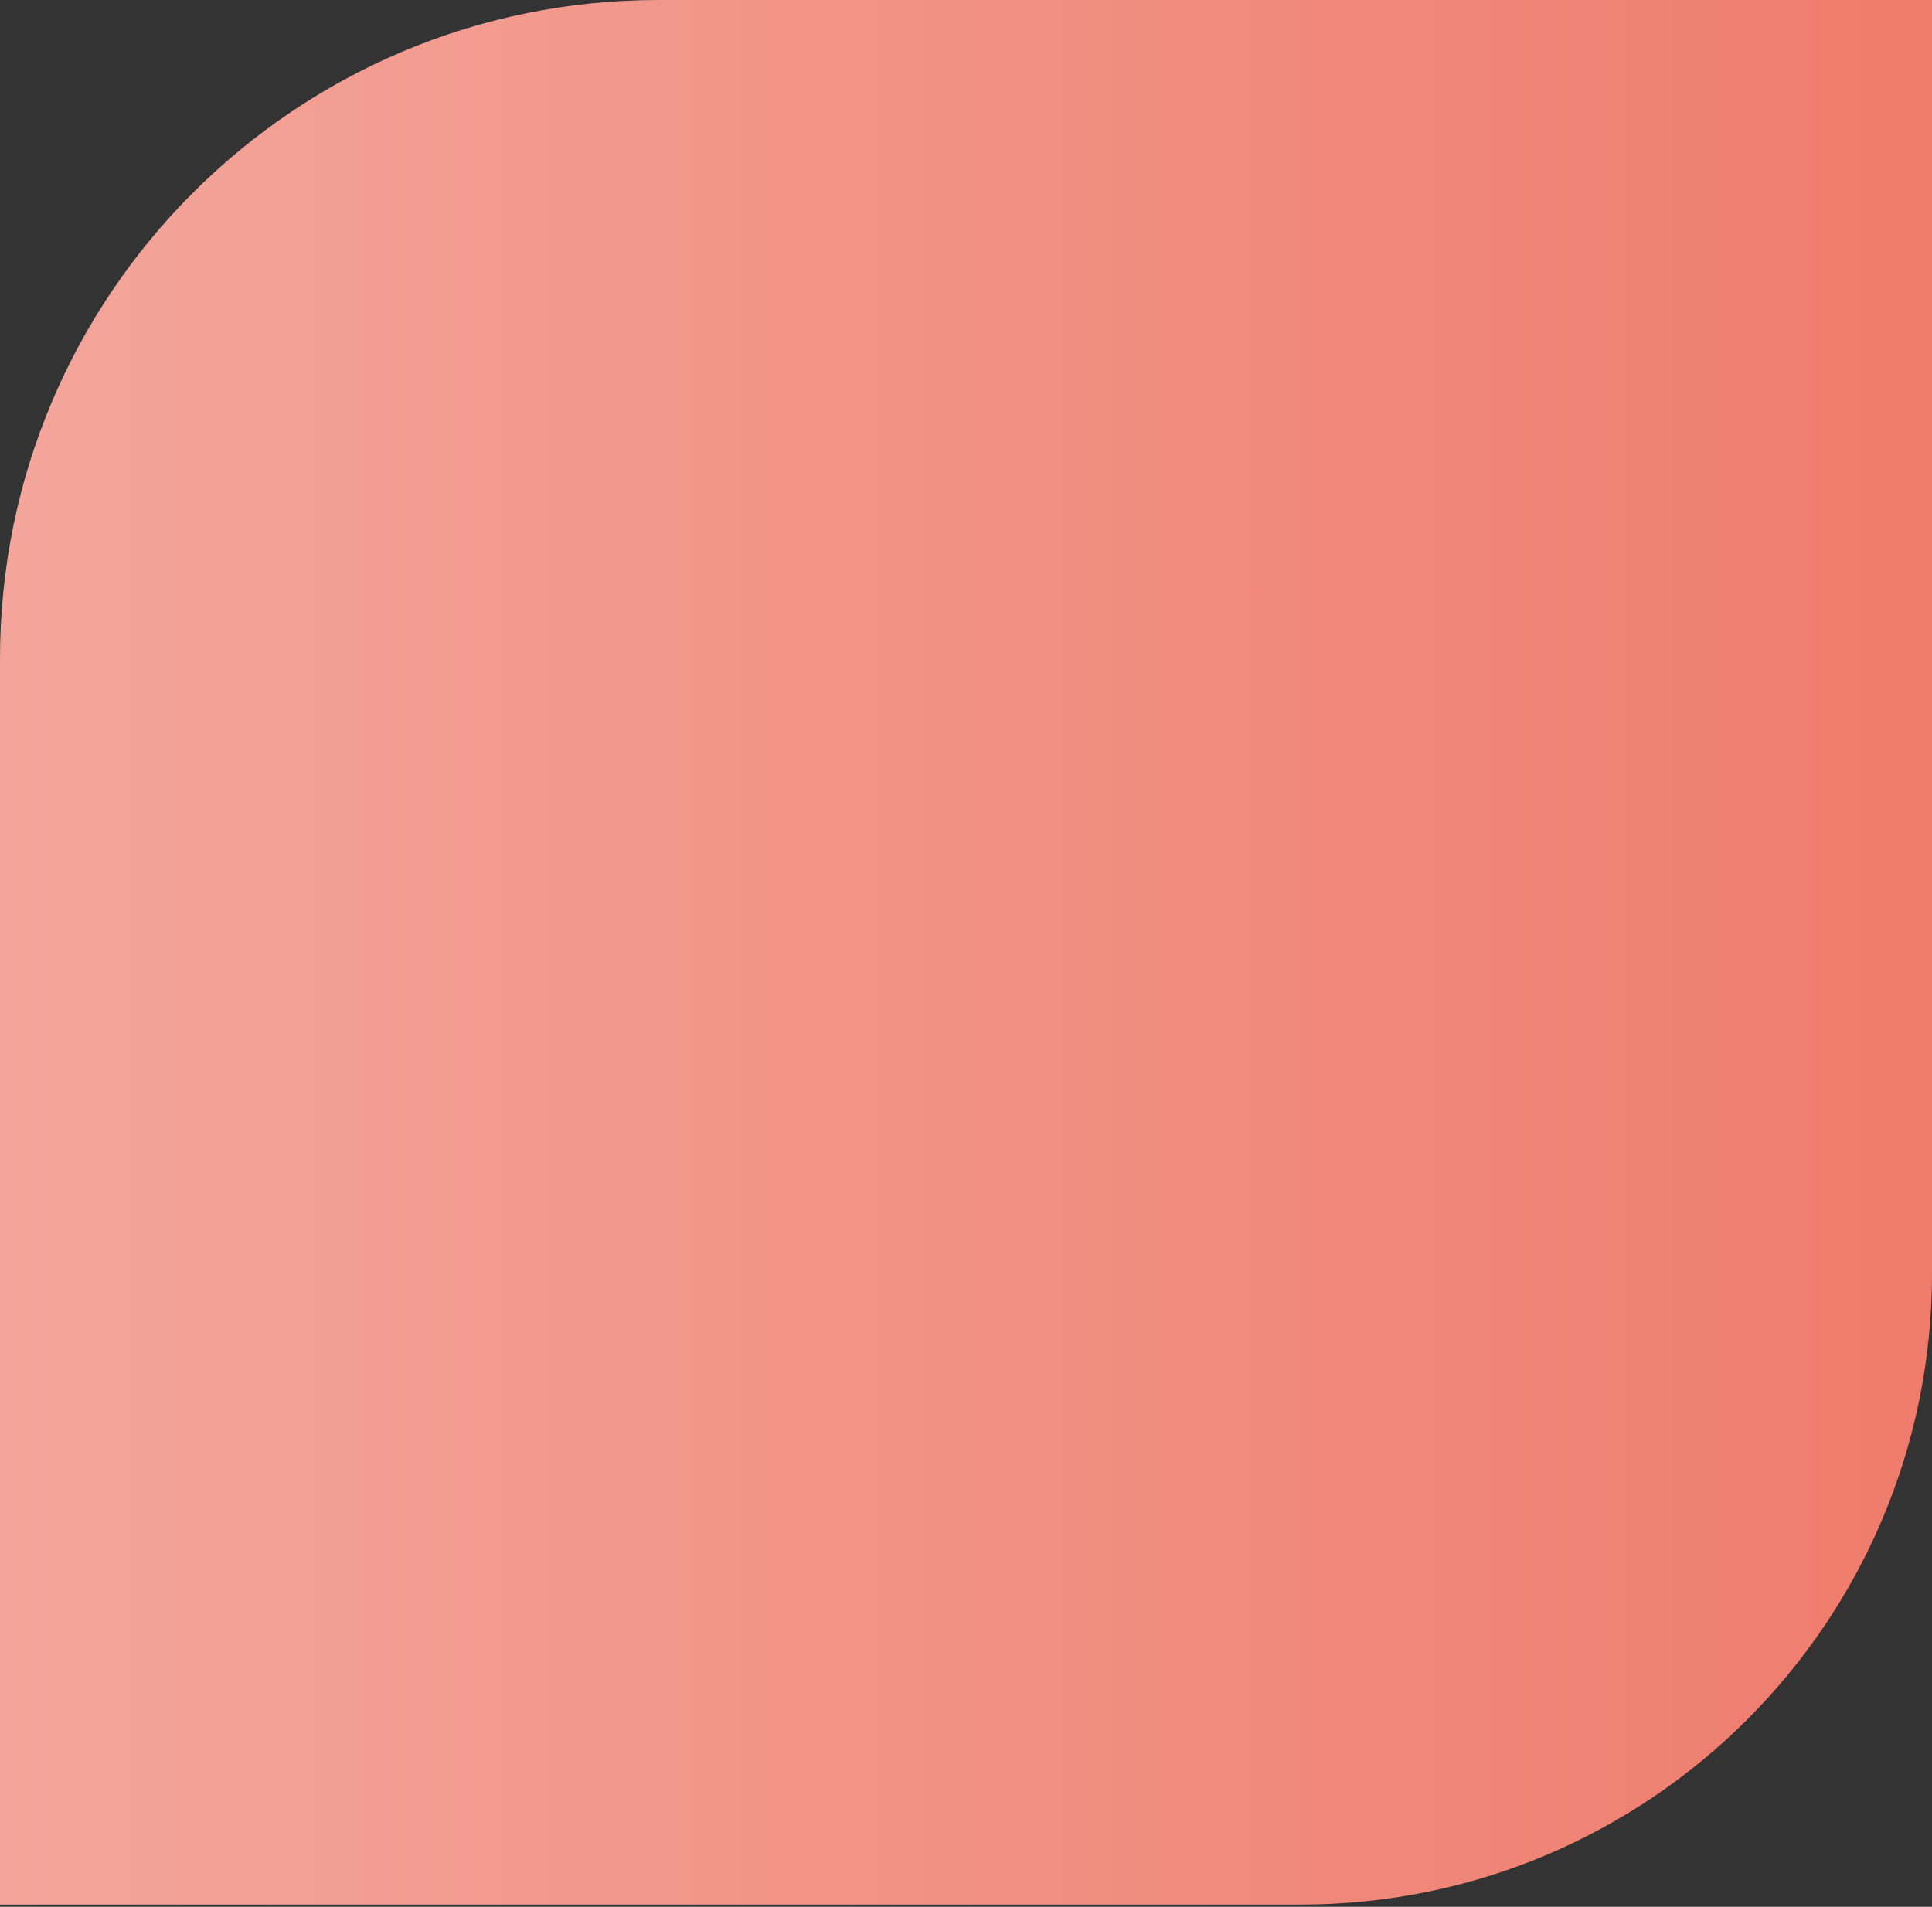
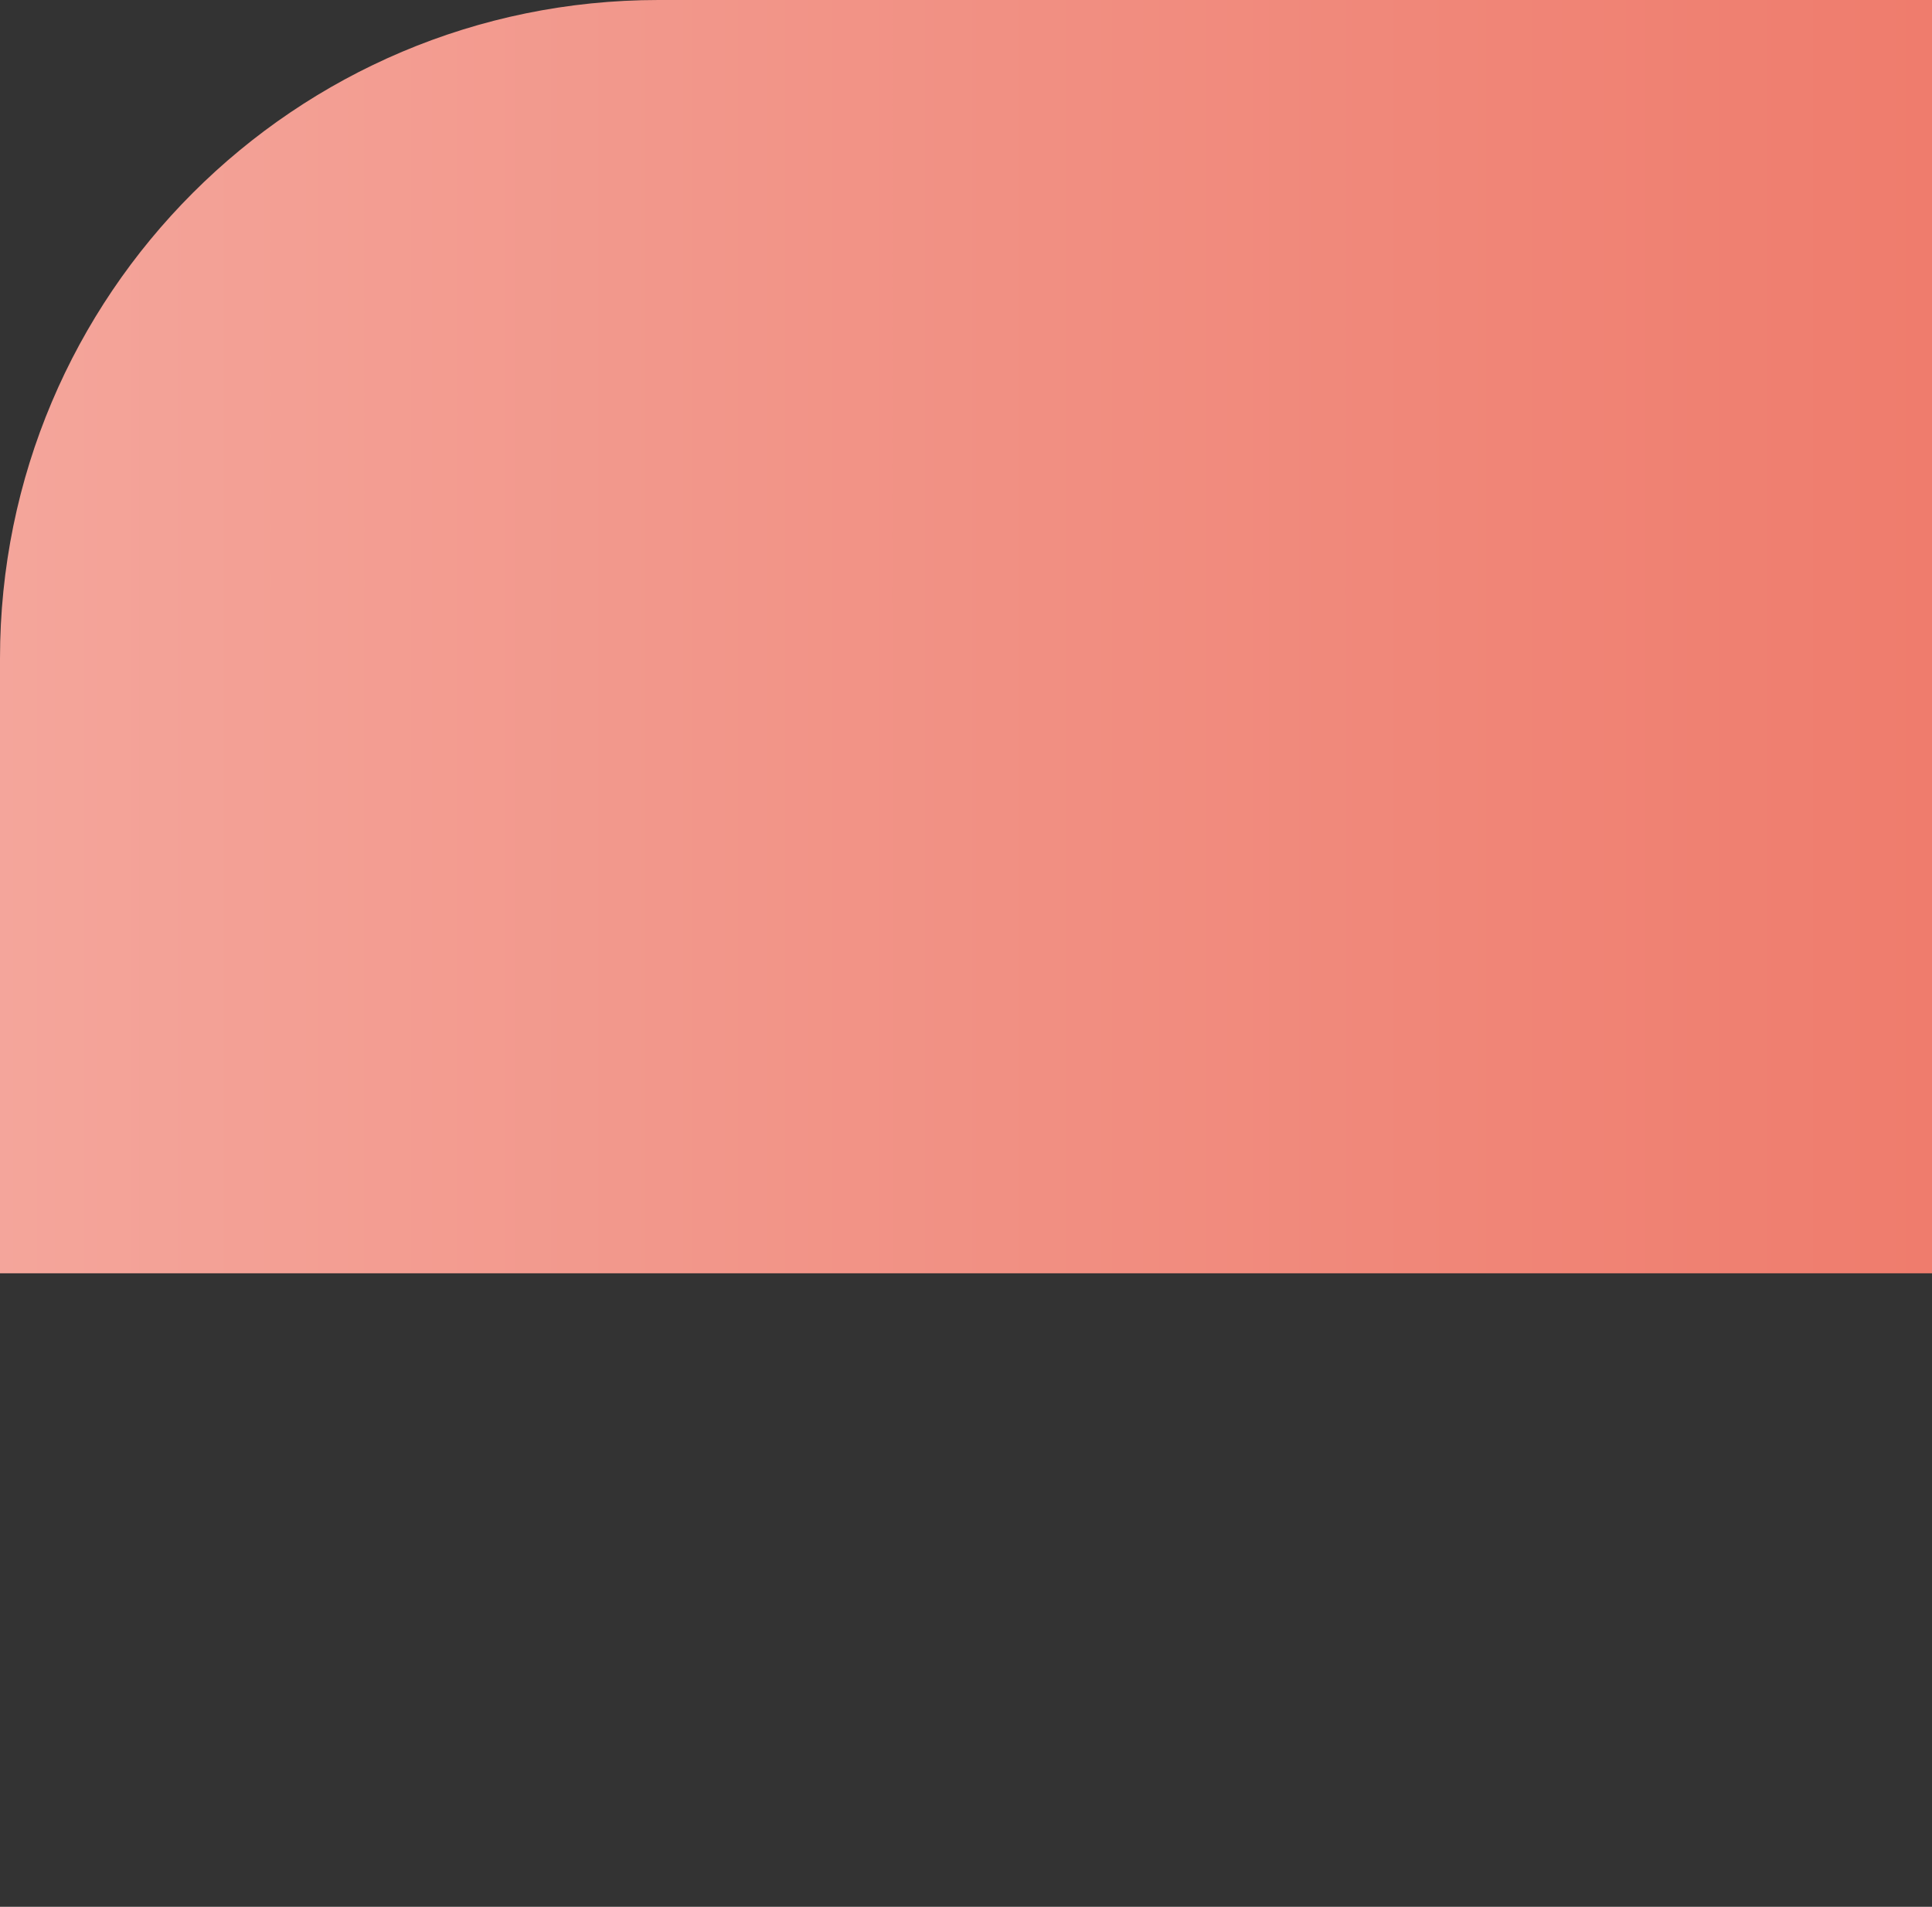
<svg xmlns="http://www.w3.org/2000/svg" width="775" height="765" viewBox="0 0 775 765" fill="none">
  <rect x="0" y="0" width="775" height="765" fill="#333333" stroke="none" />
-   <path d="M775 510.845C775 650.706 661.621 764.085 521.761 764.085H-0V264.155C-0 118.266 118.266 0 264.155 0H775V510.845Z" fill="url(#paint0_linear_298_398)" />
+   <path d="M775 510.845H-0V264.155C-0 118.266 118.266 0 264.155 0H775V510.845Z" fill="url(#paint0_linear_298_398)" />
  <defs>
    <linearGradient id="paint0_linear_298_398" x1="-1681.85" y1="383.564" x2="886.675" y2="383.563" gradientUnits="userSpaceOnUse">
      <stop stop-color="white" />
      <stop offset="1" stop-color="#EE7666" />
    </linearGradient>
  </defs>
</svg>